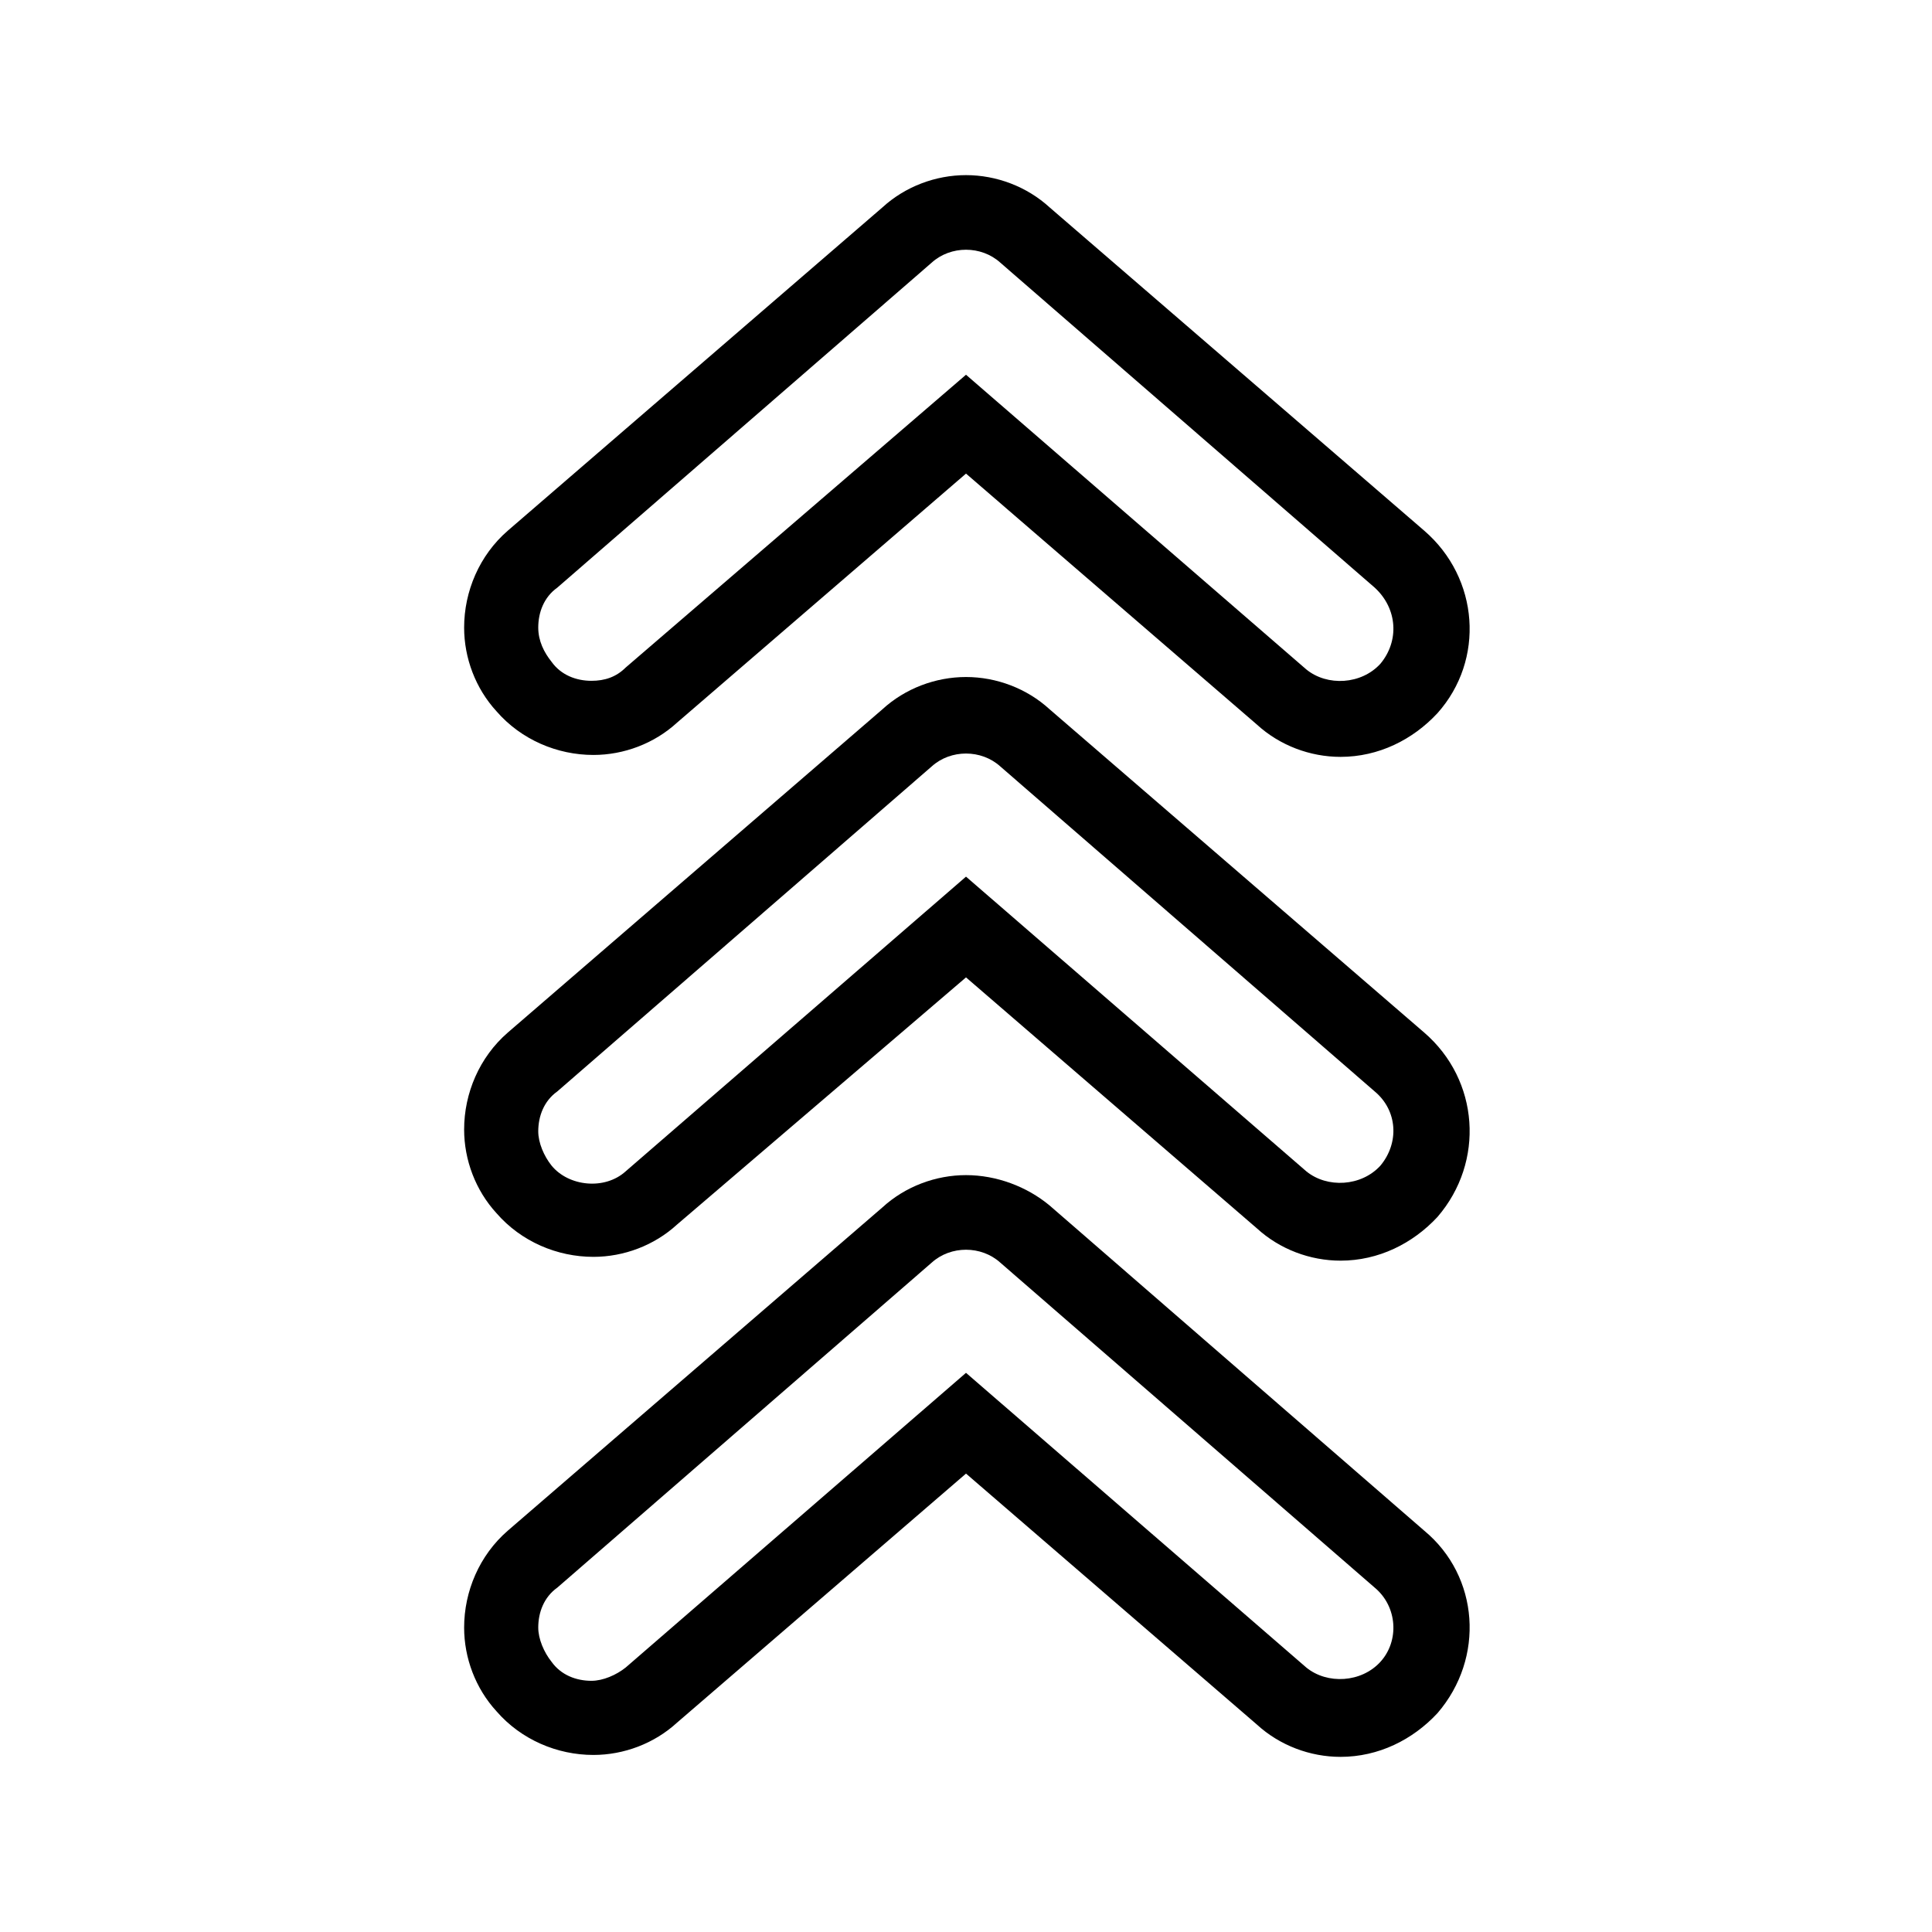
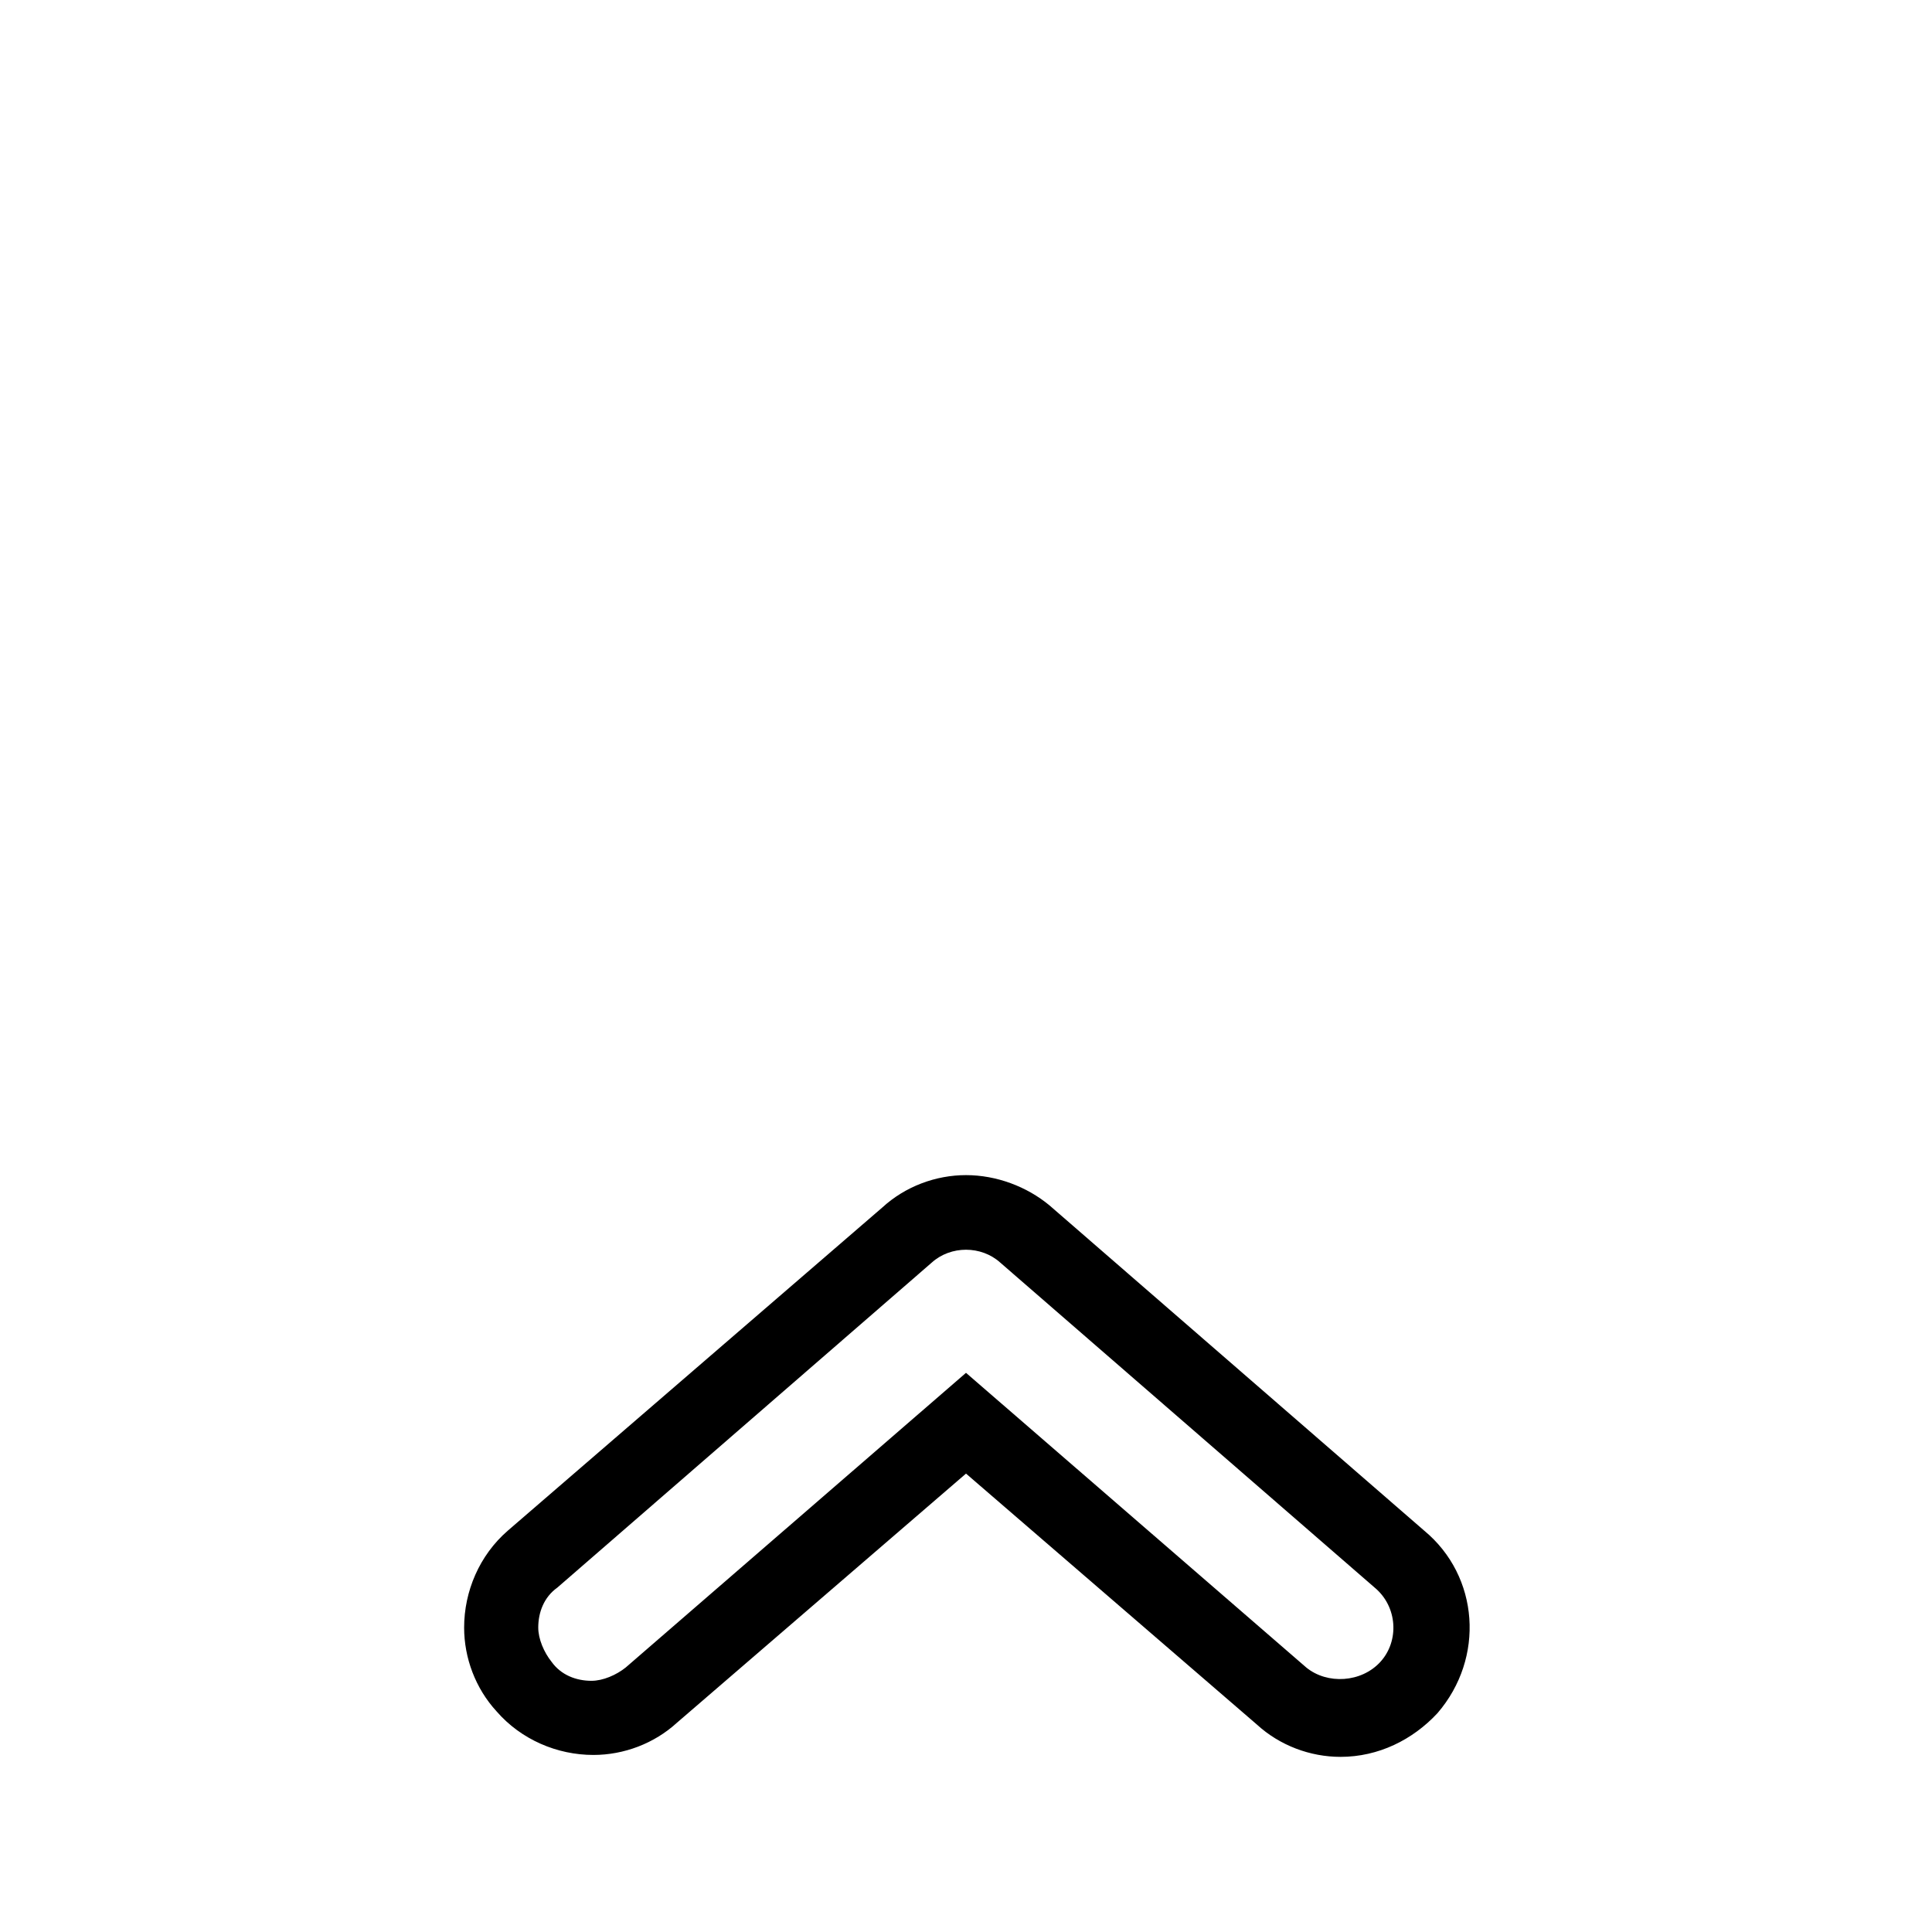
<svg xmlns="http://www.w3.org/2000/svg" fill="#000000" width="800px" height="800px" version="1.1" viewBox="144 144 512 512">
  <g>
-     <path d="m521.42 417.63-99.25-85.648c-6.047-5.543-14.105-8.566-22.168-8.566s-16.121 3.023-22.168 8.566l-99.25 85.648c-7.559 6.551-11.586 16.121-11.586 25.695 0 8.062 3.023 16.121 8.566 22.168 6.551 7.559 16.121 11.586 25.695 11.586 8.062 0 16.121-3.023 22.168-8.566l76.574-65.496 77.082 66.504c6.047 5.543 14.105 8.566 22.168 8.566 10.078 0 19.145-4.535 25.695-11.586 12.594-14.613 11.082-36.277-3.527-48.871zm-11.59 35.266c-5.039 5.543-14.105 6.047-19.648 1.512l-90.18-78.09-90.184 78.09c-5.543 5.039-15.113 4.031-19.648-1.512-2.016-2.519-3.527-6.047-3.527-9.07 0-4.031 1.512-8.062 5.039-10.578l99.25-86.152c5.039-4.535 13.098-4.535 18.137 0l99.25 86.152c6.047 5.039 6.551 13.602 1.512 19.648z" />
-     <path d="m521.42 284.62-99.25-85.648c-6.047-5.539-14.109-8.562-22.168-8.562-8.062 0-16.121 3.023-22.168 8.566l-99.25 85.645c-7.559 6.551-11.586 16.121-11.586 25.695 0 8.062 3.023 16.121 8.566 22.168 6.551 7.559 16.121 11.586 25.695 11.586 8.062 0 16.121-3.023 22.168-8.566l76.574-65.996 77.082 66.504c6.047 5.543 14.105 8.566 22.168 8.566 10.078 0 19.145-4.535 25.695-11.586 12.594-14.109 11.082-35.773-3.527-48.371zm-11.59 35.27c-5.039 5.543-14.105 6.047-19.648 1.512l-90.18-78.094-90.184 77.59c-2.519 2.516-5.543 3.523-9.07 3.523-4.031 0-8.062-1.512-10.578-5.039-2.016-2.519-3.527-5.543-3.527-9.07 0-4.031 1.512-8.062 5.039-10.578l99.25-86.152c5.039-4.535 13.098-4.535 18.137 0l99.25 86.152c6.047 5.543 6.551 14.109 1.512 20.156z" />
    <path d="m521.42 549.63-99.25-86.152c-6.047-5.035-14.109-8.059-22.168-8.059-8.062 0-16.121 3.023-22.168 8.566l-99.25 85.645c-7.559 6.551-11.586 16.121-11.586 25.695 0 8.062 3.023 16.121 8.566 22.168 6.551 7.559 16.121 11.586 25.695 11.586 8.062 0 16.121-3.023 22.168-8.566l76.574-65.996 77.082 66.504c6.047 5.543 14.105 8.566 22.168 8.566 10.078 0 19.145-4.535 25.695-11.586 12.594-14.613 11.082-36.277-3.527-48.371zm-11.59 34.766c-5.039 5.543-14.105 6.047-19.648 1.512l-90.18-78.094-90.184 78.09c-2.519 2.016-6.047 3.527-9.07 3.527-4.031 0-8.062-1.512-10.578-5.039-2.016-2.519-3.527-6.047-3.527-9.07 0-4.031 1.512-8.062 5.039-10.578l99.25-86.152c5.039-4.535 13.098-4.535 18.137 0l99.25 86.152c6.047 5.039 6.551 14.109 1.512 19.652z" />
  </g>
</svg>